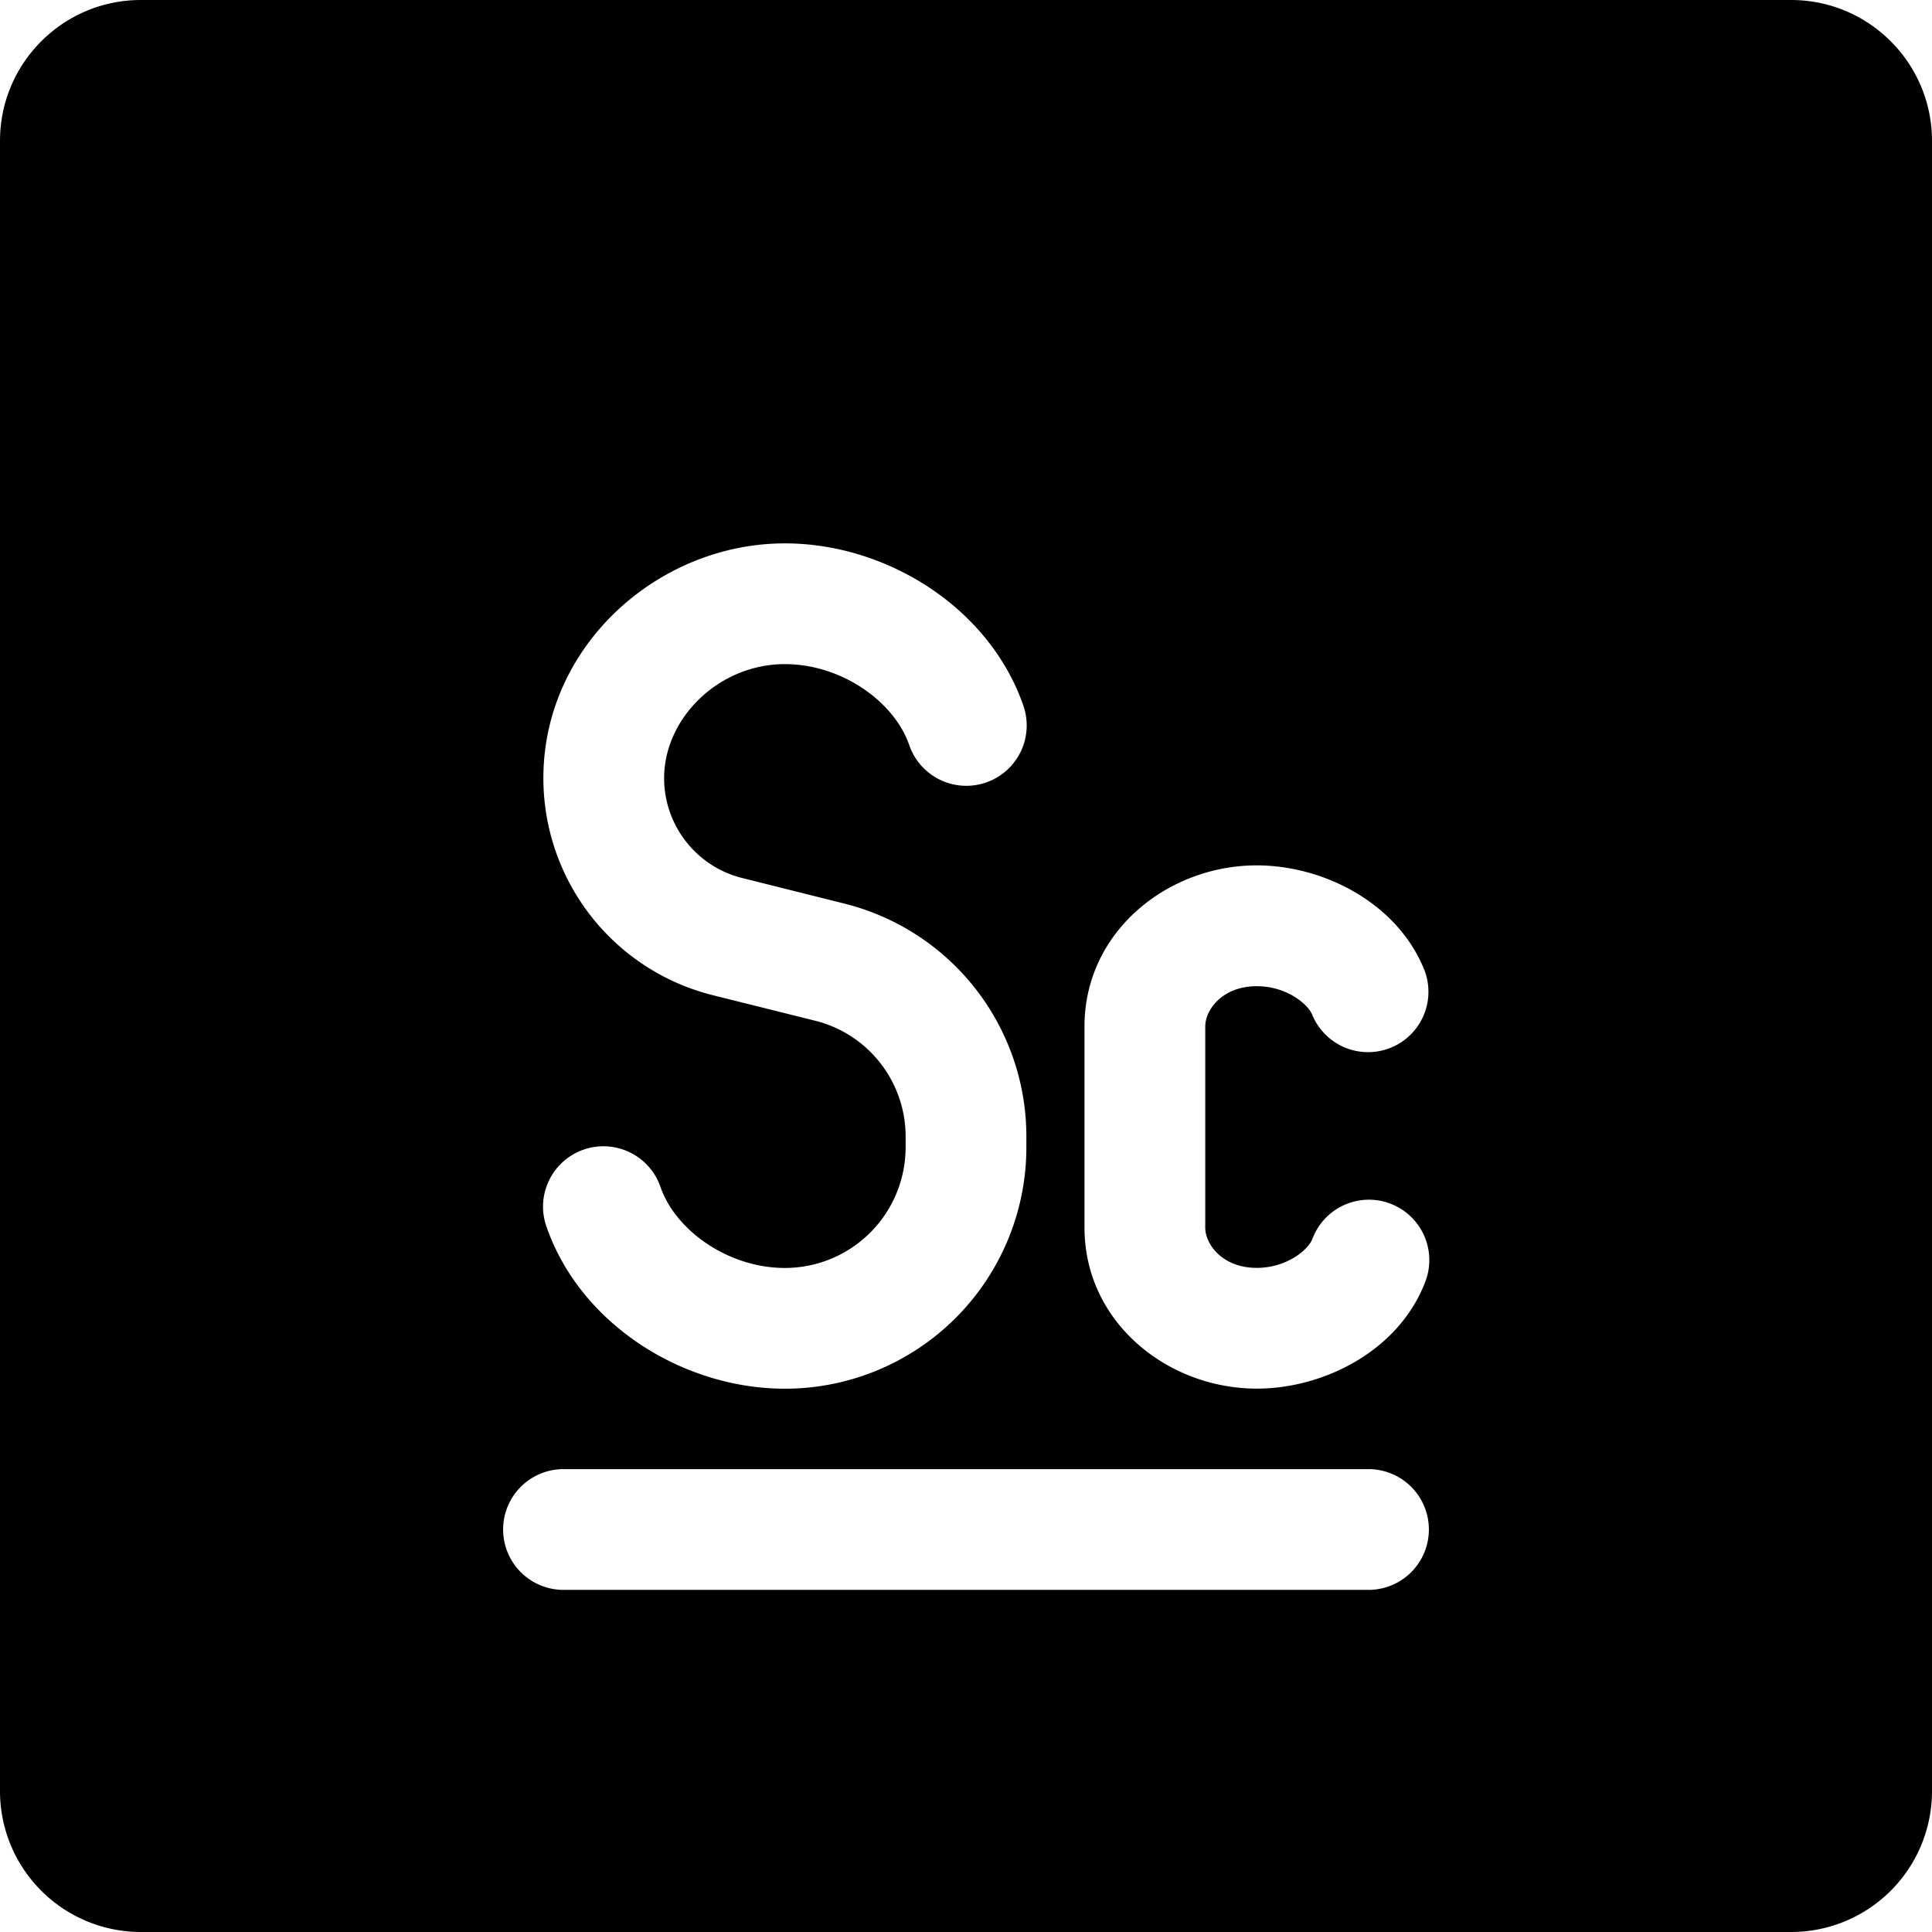
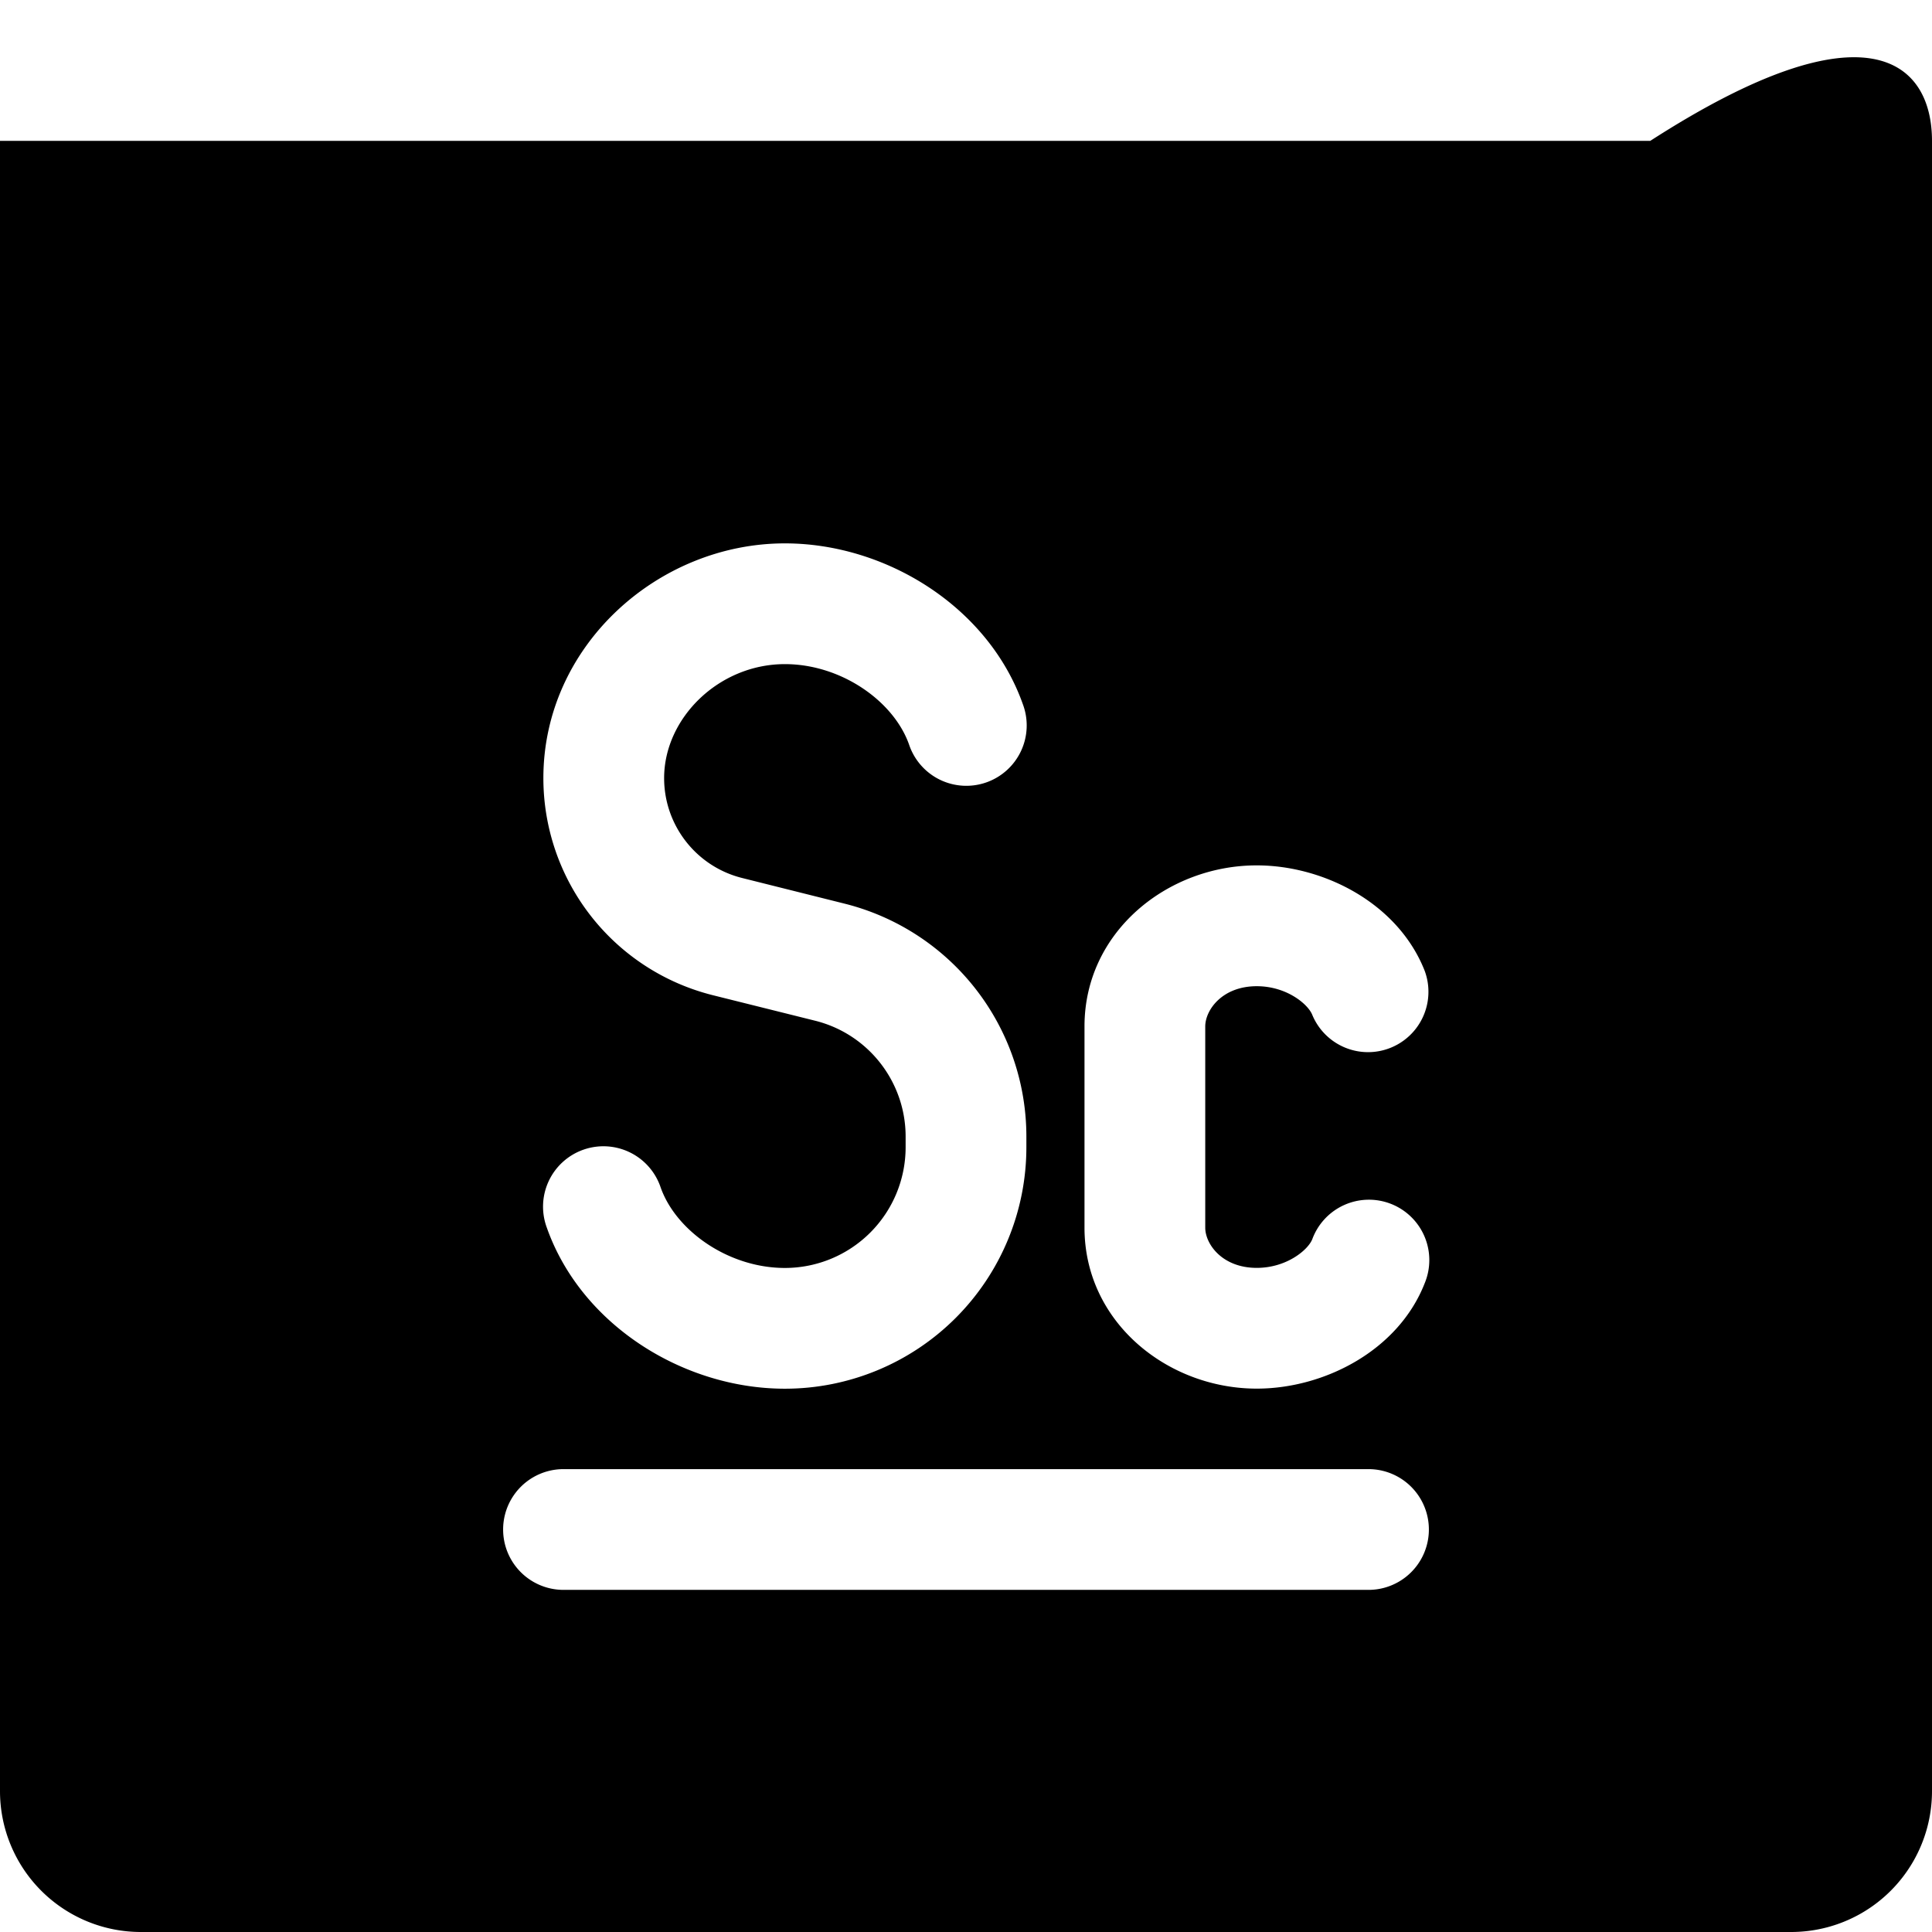
<svg xmlns="http://www.w3.org/2000/svg" fill="none" viewBox="0 0 24 24">
-   <path fill="#000000" fill-rule="evenodd" d="M0 1.75C0 0.784 0.784 0 1.75 0h20.5C23.216 0 24 0.784 24 1.75v20.5A1.75 1.75 0 0 1 22.25 24H1.75A1.75 1.75 0 0 1 0 22.25V1.75Zm7 16.5a0.75 0.75 0 0 0 0 1.5h10a0.75 0.75 0 0 0 0 -1.5H7Zm-0.25 -8.584c0 -1.647 1.428 -2.916 3 -2.916 1.26 0 2.53 0.792 2.957 2a0.75 0.75 0 1 1 -1.414 0.5c-0.19 -0.54 -0.843 -1 -1.543 -1 -0.82 0 -1.5 0.67 -1.5 1.416 0 0.587 0.4 1.099 0.97 1.241l1.27 0.318a2.983 2.983 0 0 1 2.26 2.894v0.132a3 3 0 0 1 -3 3c-1.26 0 -2.53 -0.792 -2.957 -2a0.75 0.75 0 1 1 1.414 -0.5c0.19 0.539 0.843 1 1.543 1a1.5 1.5 0 0 0 1.5 -1.5v-0.132c0 -0.68 -0.463 -1.274 -1.123 -1.439l-1.271 -0.317A2.78 2.78 0 0 1 6.75 9.666Zm8.222 3.085c0 -0.204 0.21 -0.5 0.64 -0.5 0.372 0 0.638 0.224 0.69 0.357a0.75 0.75 0 0 0 1.396 -0.548c-0.33 -0.838 -1.25 -1.31 -2.087 -1.31 -1.105 0 -2.139 0.823 -2.139 2v2.5c0 1.177 1.034 2 2.14 2 0.835 0 1.757 -0.47 2.086 -1.309a0.75 0.75 0 1 0 -1.396 -0.548c-0.052 0.133 -0.318 0.357 -0.69 0.357 -0.43 0 -0.64 -0.296 -0.64 -0.5v-2.5Z" clip-rule="evenodd" stroke-width="1" />
+   <path fill="#000000" fill-rule="evenodd" d="M0 1.75h20.5C23.216 0 24 0.784 24 1.75v20.5A1.75 1.75 0 0 1 22.25 24H1.75A1.75 1.75 0 0 1 0 22.25V1.75Zm7 16.5a0.75 0.75 0 0 0 0 1.5h10a0.75 0.75 0 0 0 0 -1.5H7Zm-0.25 -8.584c0 -1.647 1.428 -2.916 3 -2.916 1.26 0 2.53 0.792 2.957 2a0.75 0.75 0 1 1 -1.414 0.5c-0.19 -0.54 -0.843 -1 -1.543 -1 -0.82 0 -1.5 0.67 -1.5 1.416 0 0.587 0.4 1.099 0.97 1.241l1.27 0.318a2.983 2.983 0 0 1 2.26 2.894v0.132a3 3 0 0 1 -3 3c-1.26 0 -2.53 -0.792 -2.957 -2a0.75 0.75 0 1 1 1.414 -0.5c0.19 0.539 0.843 1 1.543 1a1.5 1.5 0 0 0 1.5 -1.5v-0.132c0 -0.68 -0.463 -1.274 -1.123 -1.439l-1.271 -0.317A2.78 2.78 0 0 1 6.75 9.666Zm8.222 3.085c0 -0.204 0.21 -0.5 0.64 -0.5 0.372 0 0.638 0.224 0.69 0.357a0.75 0.75 0 0 0 1.396 -0.548c-0.33 -0.838 -1.25 -1.31 -2.087 -1.31 -1.105 0 -2.139 0.823 -2.139 2v2.5c0 1.177 1.034 2 2.14 2 0.835 0 1.757 -0.47 2.086 -1.309a0.75 0.75 0 1 0 -1.396 -0.548c-0.052 0.133 -0.318 0.357 -0.69 0.357 -0.43 0 -0.64 -0.296 -0.64 -0.5v-2.5Z" clip-rule="evenodd" stroke-width="1" />
</svg>